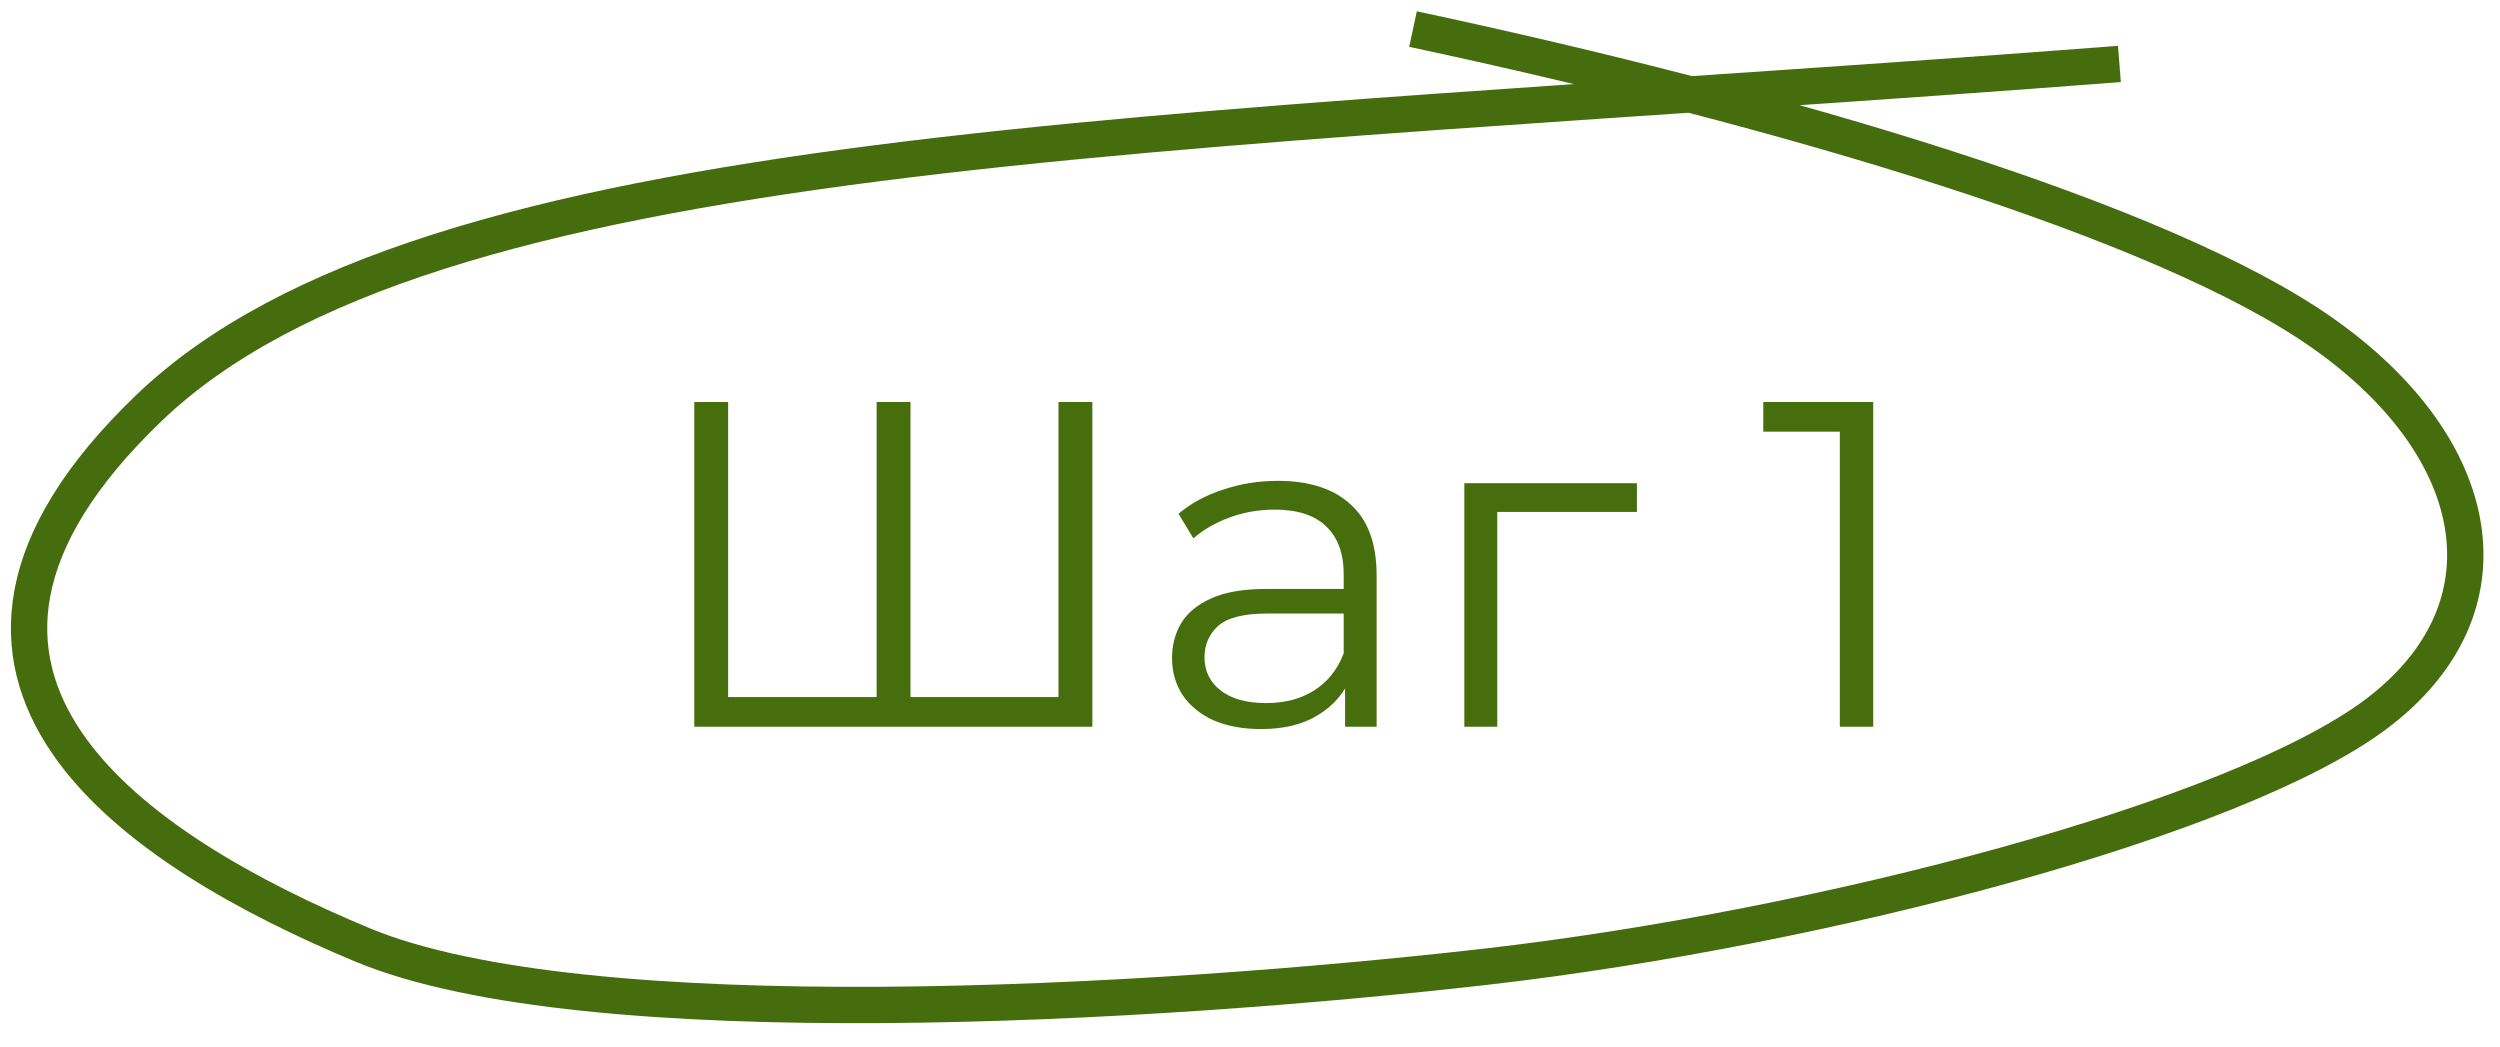
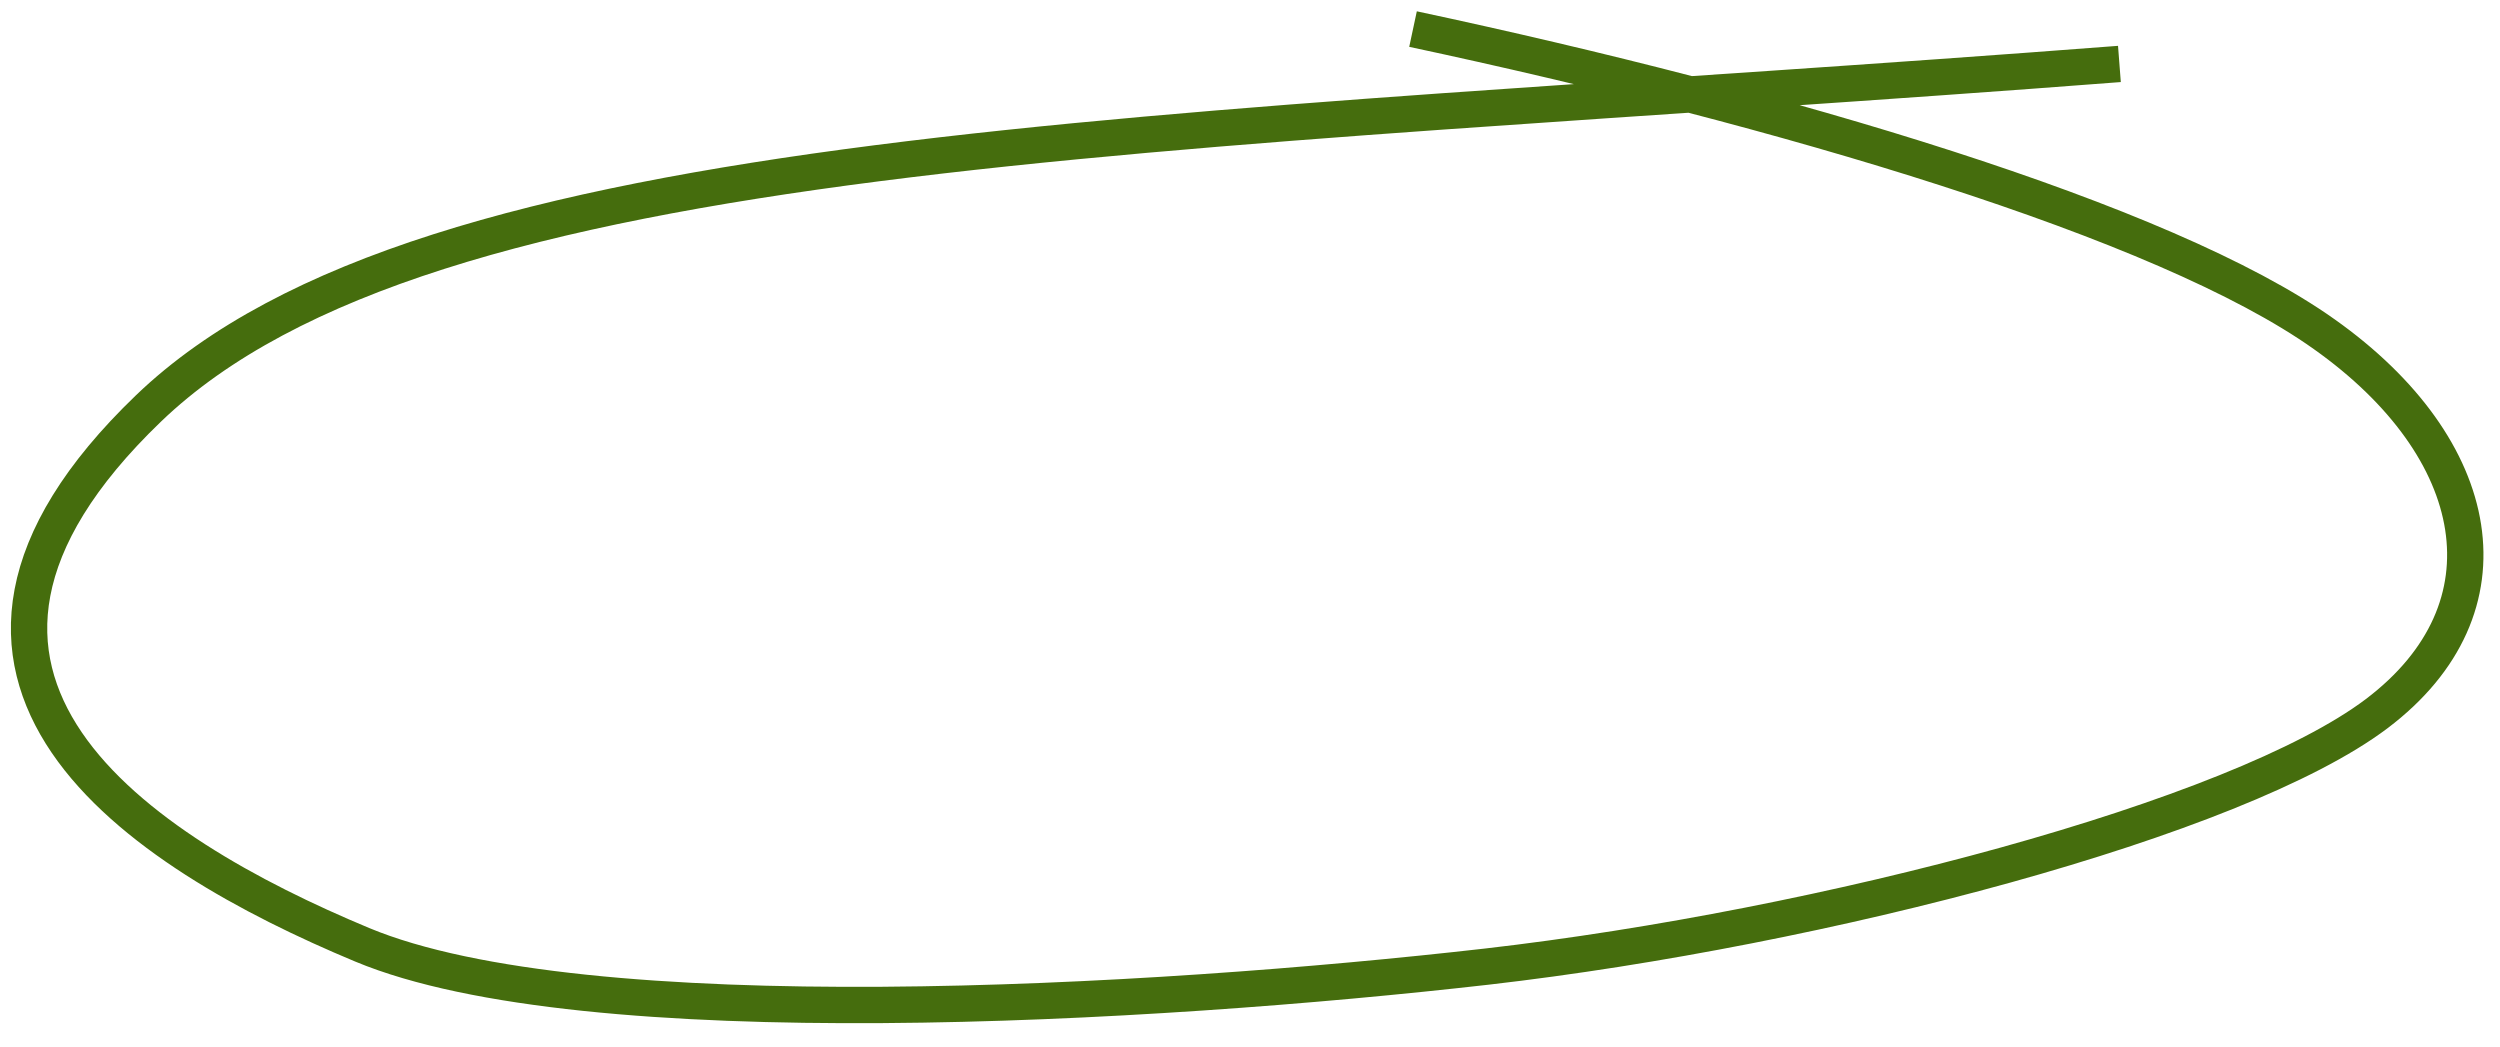
<svg xmlns="http://www.w3.org/2000/svg" width="86" height="36" viewBox="0 0 86 36" fill="none">
-   <path d="M30.443 23.979L30.156 24.298V13.828H31.321V24.298L31.001 23.979H36.731L36.412 24.298V13.828H37.577V25H23.883V13.828H25.048V24.298L24.745 23.979H30.443ZM46.271 25V23.149L46.223 22.845V19.749C46.223 19.036 46.021 18.488 45.617 18.105C45.223 17.722 44.633 17.531 43.845 17.531C43.303 17.531 42.787 17.621 42.297 17.802C41.808 17.983 41.393 18.222 41.052 18.52L40.541 17.674C40.967 17.313 41.478 17.036 42.074 16.844C42.669 16.642 43.297 16.541 43.957 16.541C45.042 16.541 45.877 16.812 46.463 17.355C47.059 17.887 47.356 18.701 47.356 19.797V25H46.271ZM43.382 25.08C42.755 25.08 42.207 24.979 41.739 24.777C41.281 24.564 40.93 24.276 40.685 23.915C40.44 23.542 40.318 23.117 40.318 22.638C40.318 22.202 40.419 21.808 40.621 21.457C40.834 21.095 41.175 20.808 41.643 20.595C42.122 20.372 42.76 20.26 43.558 20.26H46.447V21.106H43.59C42.781 21.106 42.217 21.249 41.898 21.537C41.59 21.824 41.435 22.18 41.435 22.606C41.435 23.085 41.621 23.468 41.994 23.755C42.366 24.042 42.888 24.186 43.558 24.186C44.196 24.186 44.744 24.042 45.202 23.755C45.67 23.457 46.011 23.032 46.223 22.478L46.479 23.26C46.266 23.814 45.893 24.255 45.361 24.585C44.84 24.915 44.18 25.08 43.382 25.08ZM50.373 25V16.621H56.31V17.61H51.219L51.506 17.323V25H50.373ZM63.29 25V14.307L63.801 14.849H60.657V13.828H64.439V25H63.29Z" fill="#466E0D" />
  <path d="M48.608 1C61.283 3.71 74.438 7.57 79.958 11.5C85.488 15.42 86.558 20.92 81.758 24.55C76.958 28.17 62.708 31.92 51.158 33.25C39.608 34.57 20.133 35.7 12.458 32.5C4.783 29.3 -4.517 23.3 5.108 14.05C14.733 4.8 39.696 4.76 72.908 2.2" stroke="#456D0D" stroke-width="1.25" />
</svg>